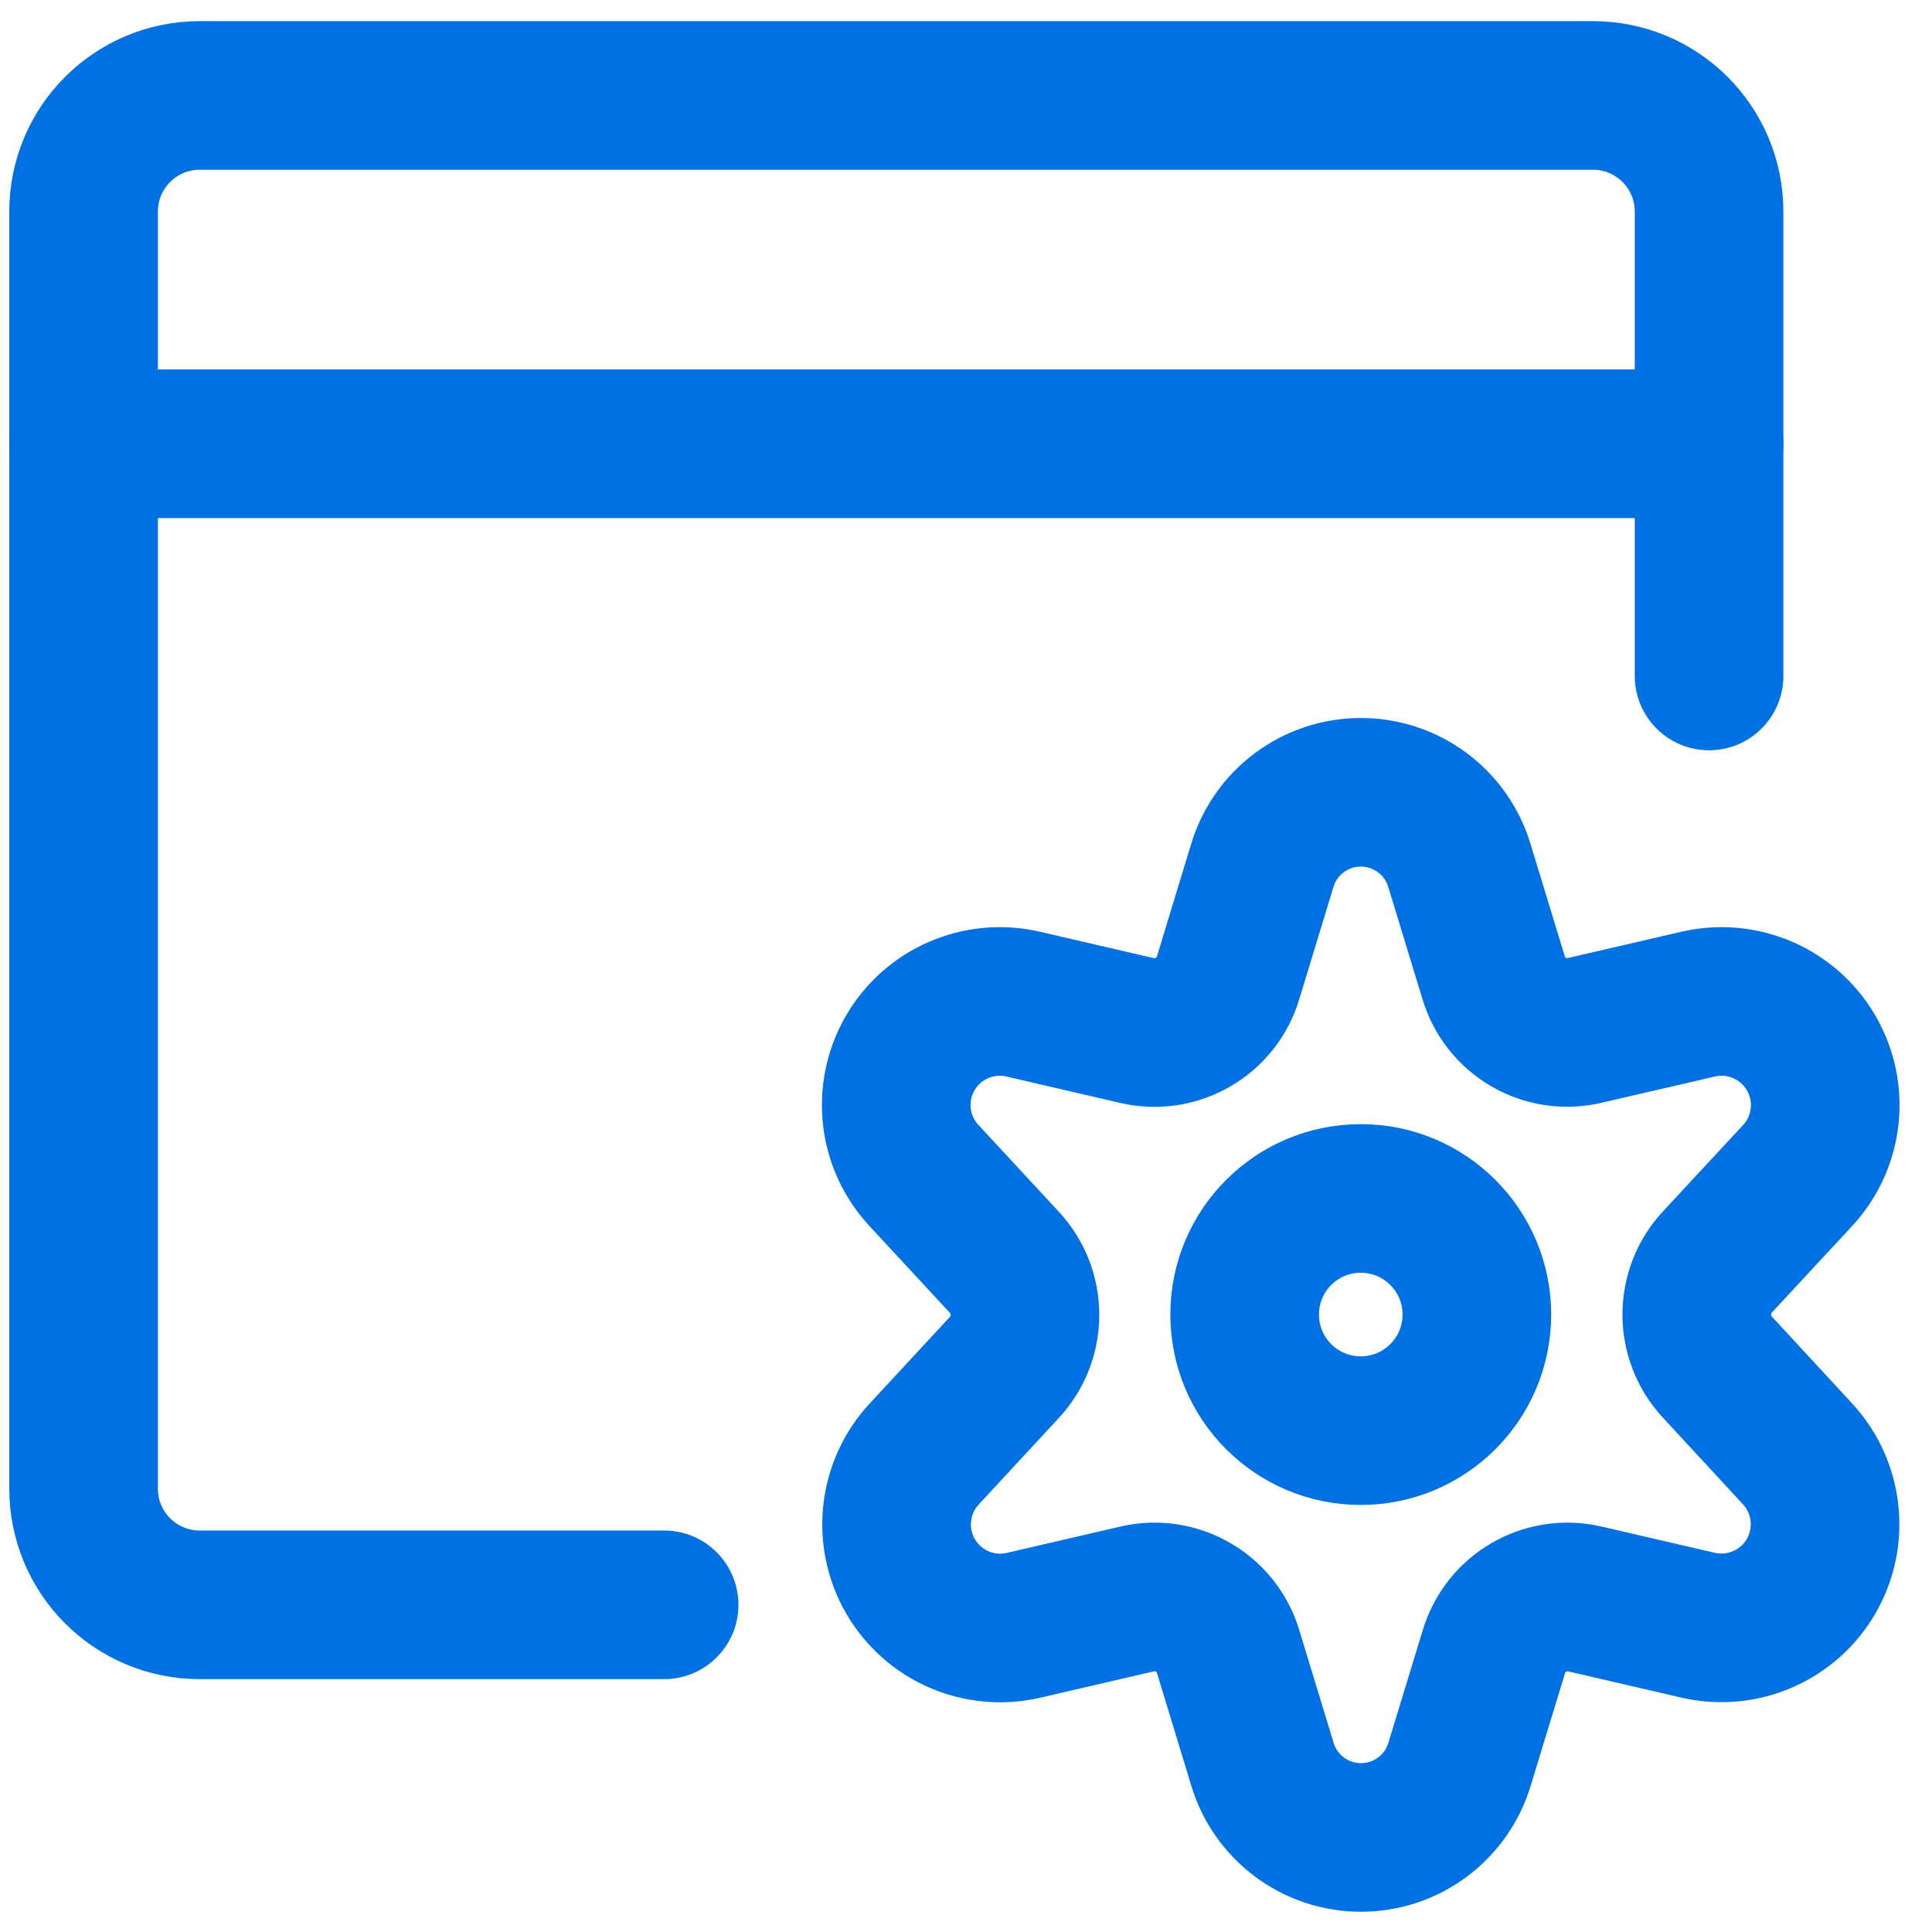
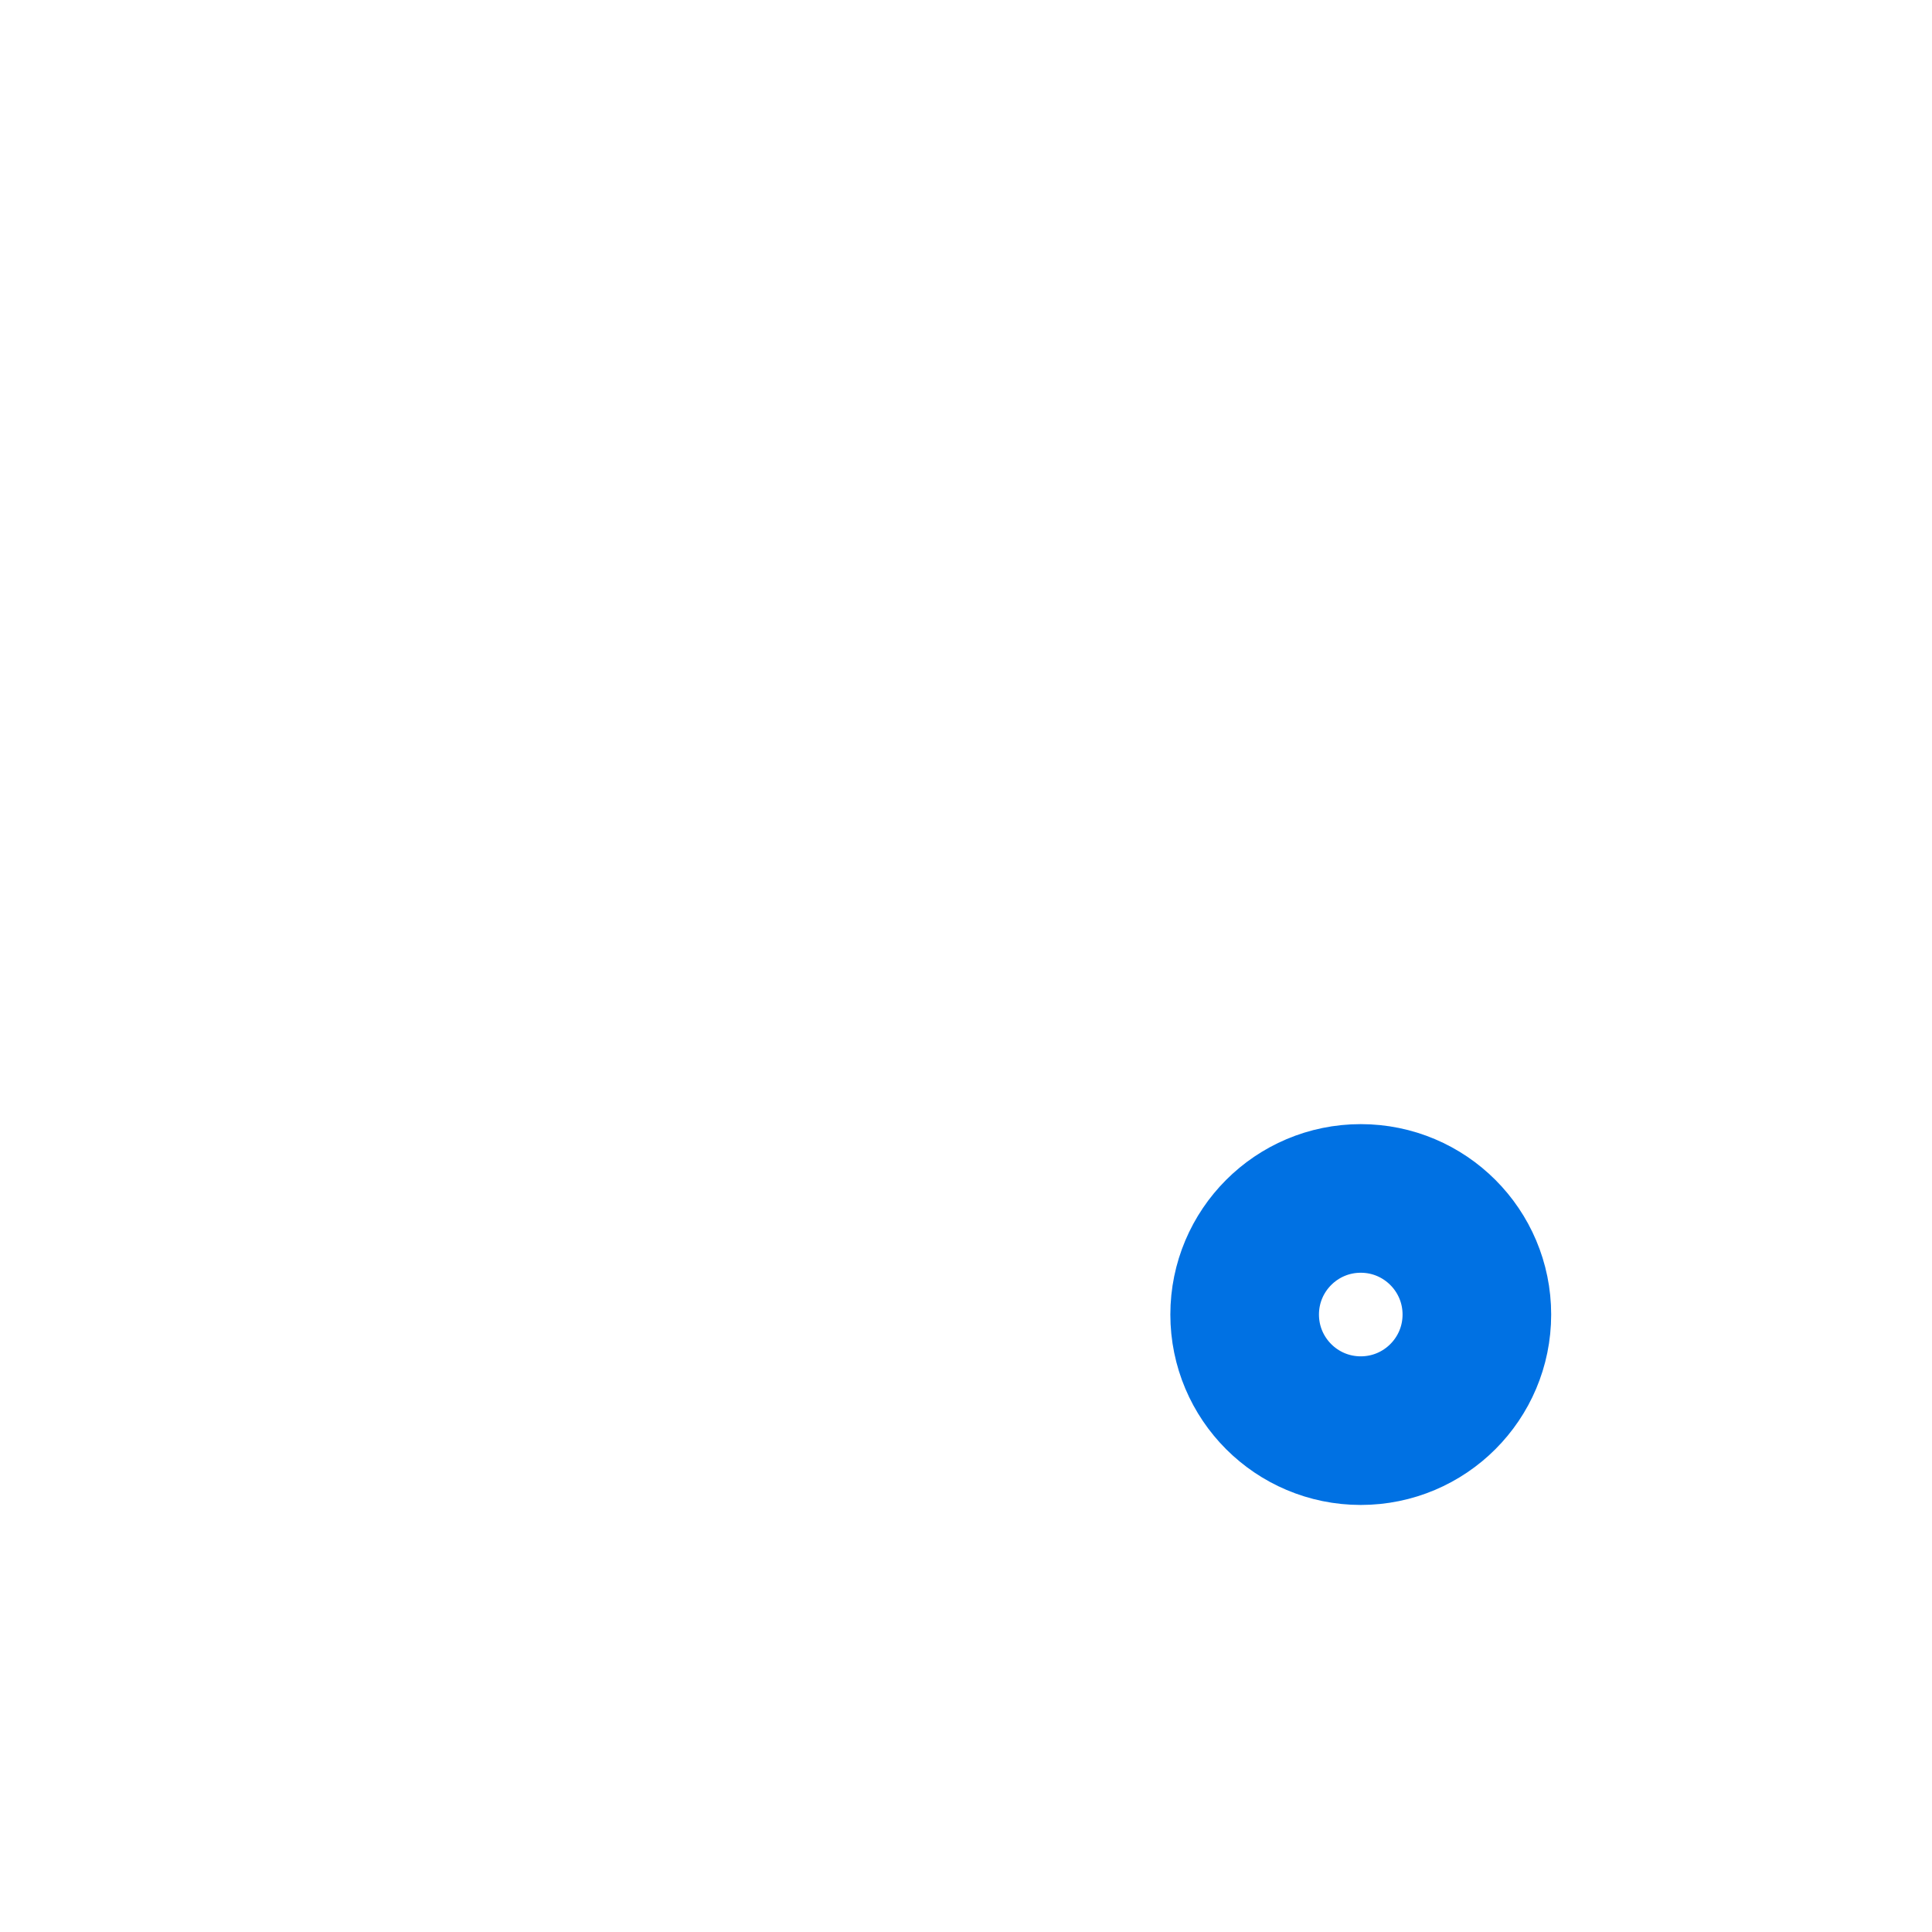
<svg xmlns="http://www.w3.org/2000/svg" width="52" height="52" viewBox="0 0 52 52" fill="none">
  <g id="panels-icon-1">
    <g id="Group">
      <g id="app-window-settings">
-         <path id="Shape" d="M46 18.194V5.694C46 3.968 44.601 2.569 42.875 2.569H5.375C3.649 2.569 2.25 3.968 2.25 5.694V40.069C2.25 41.795 3.649 43.194 5.375 43.194H17.875" stroke="#0071E3" stroke-width="4" stroke-linecap="round" stroke-linejoin="round" />
-         <path id="Shape_2" d="M2.25 11.944H46" stroke="#0071E3" stroke-width="4" stroke-linecap="round" stroke-linejoin="round" />
        <path id="Oval" fill-rule="evenodd" clip-rule="evenodd" d="M36.625 38.506C38.351 38.506 39.75 37.107 39.75 35.381C39.75 33.656 38.351 32.256 36.625 32.256C34.899 32.256 33.5 33.656 33.5 35.381C33.5 37.107 34.899 38.506 36.625 38.506Z" stroke="#0071E3" stroke-width="4" stroke-linecap="round" stroke-linejoin="round" />
-         <path id="Shape_3" fill-rule="evenodd" clip-rule="evenodd" d="M39.279 23.292L40.202 26.317C40.516 27.36 41.585 27.98 42.646 27.735L45.713 27.025C46.908 26.751 48.142 27.289 48.754 28.352C49.366 29.414 49.212 30.752 48.375 31.648L46.227 33.963C45.483 34.762 45.483 36.001 46.227 36.8L48.375 39.125C49.208 40.021 49.36 41.355 48.751 42.415C48.141 43.475 46.912 44.015 45.719 43.746L42.652 43.035C41.591 42.791 40.522 43.411 40.209 44.454L39.285 47.479C38.934 48.652 37.855 49.455 36.631 49.455C35.407 49.455 34.329 48.652 33.977 47.479L33.056 44.454C32.742 43.411 31.672 42.791 30.61 43.035L27.544 43.746C26.349 44.021 25.115 43.483 24.503 42.42C23.892 41.358 24.046 40.02 24.884 39.125L27.029 36.808C27.773 36.009 27.773 34.771 27.029 33.971L24.884 31.656C24.039 30.762 23.88 29.421 24.492 28.354C25.105 27.287 26.344 26.748 27.542 27.027L30.608 27.738C31.67 27.983 32.74 27.362 33.054 26.319L33.975 23.294C34.328 22.125 35.405 21.325 36.626 21.325C37.848 21.324 38.925 22.123 39.279 23.292Z" stroke="#0071E3" stroke-width="4" stroke-linecap="round" stroke-linejoin="round" />
      </g>
    </g>
  </g>
</svg>